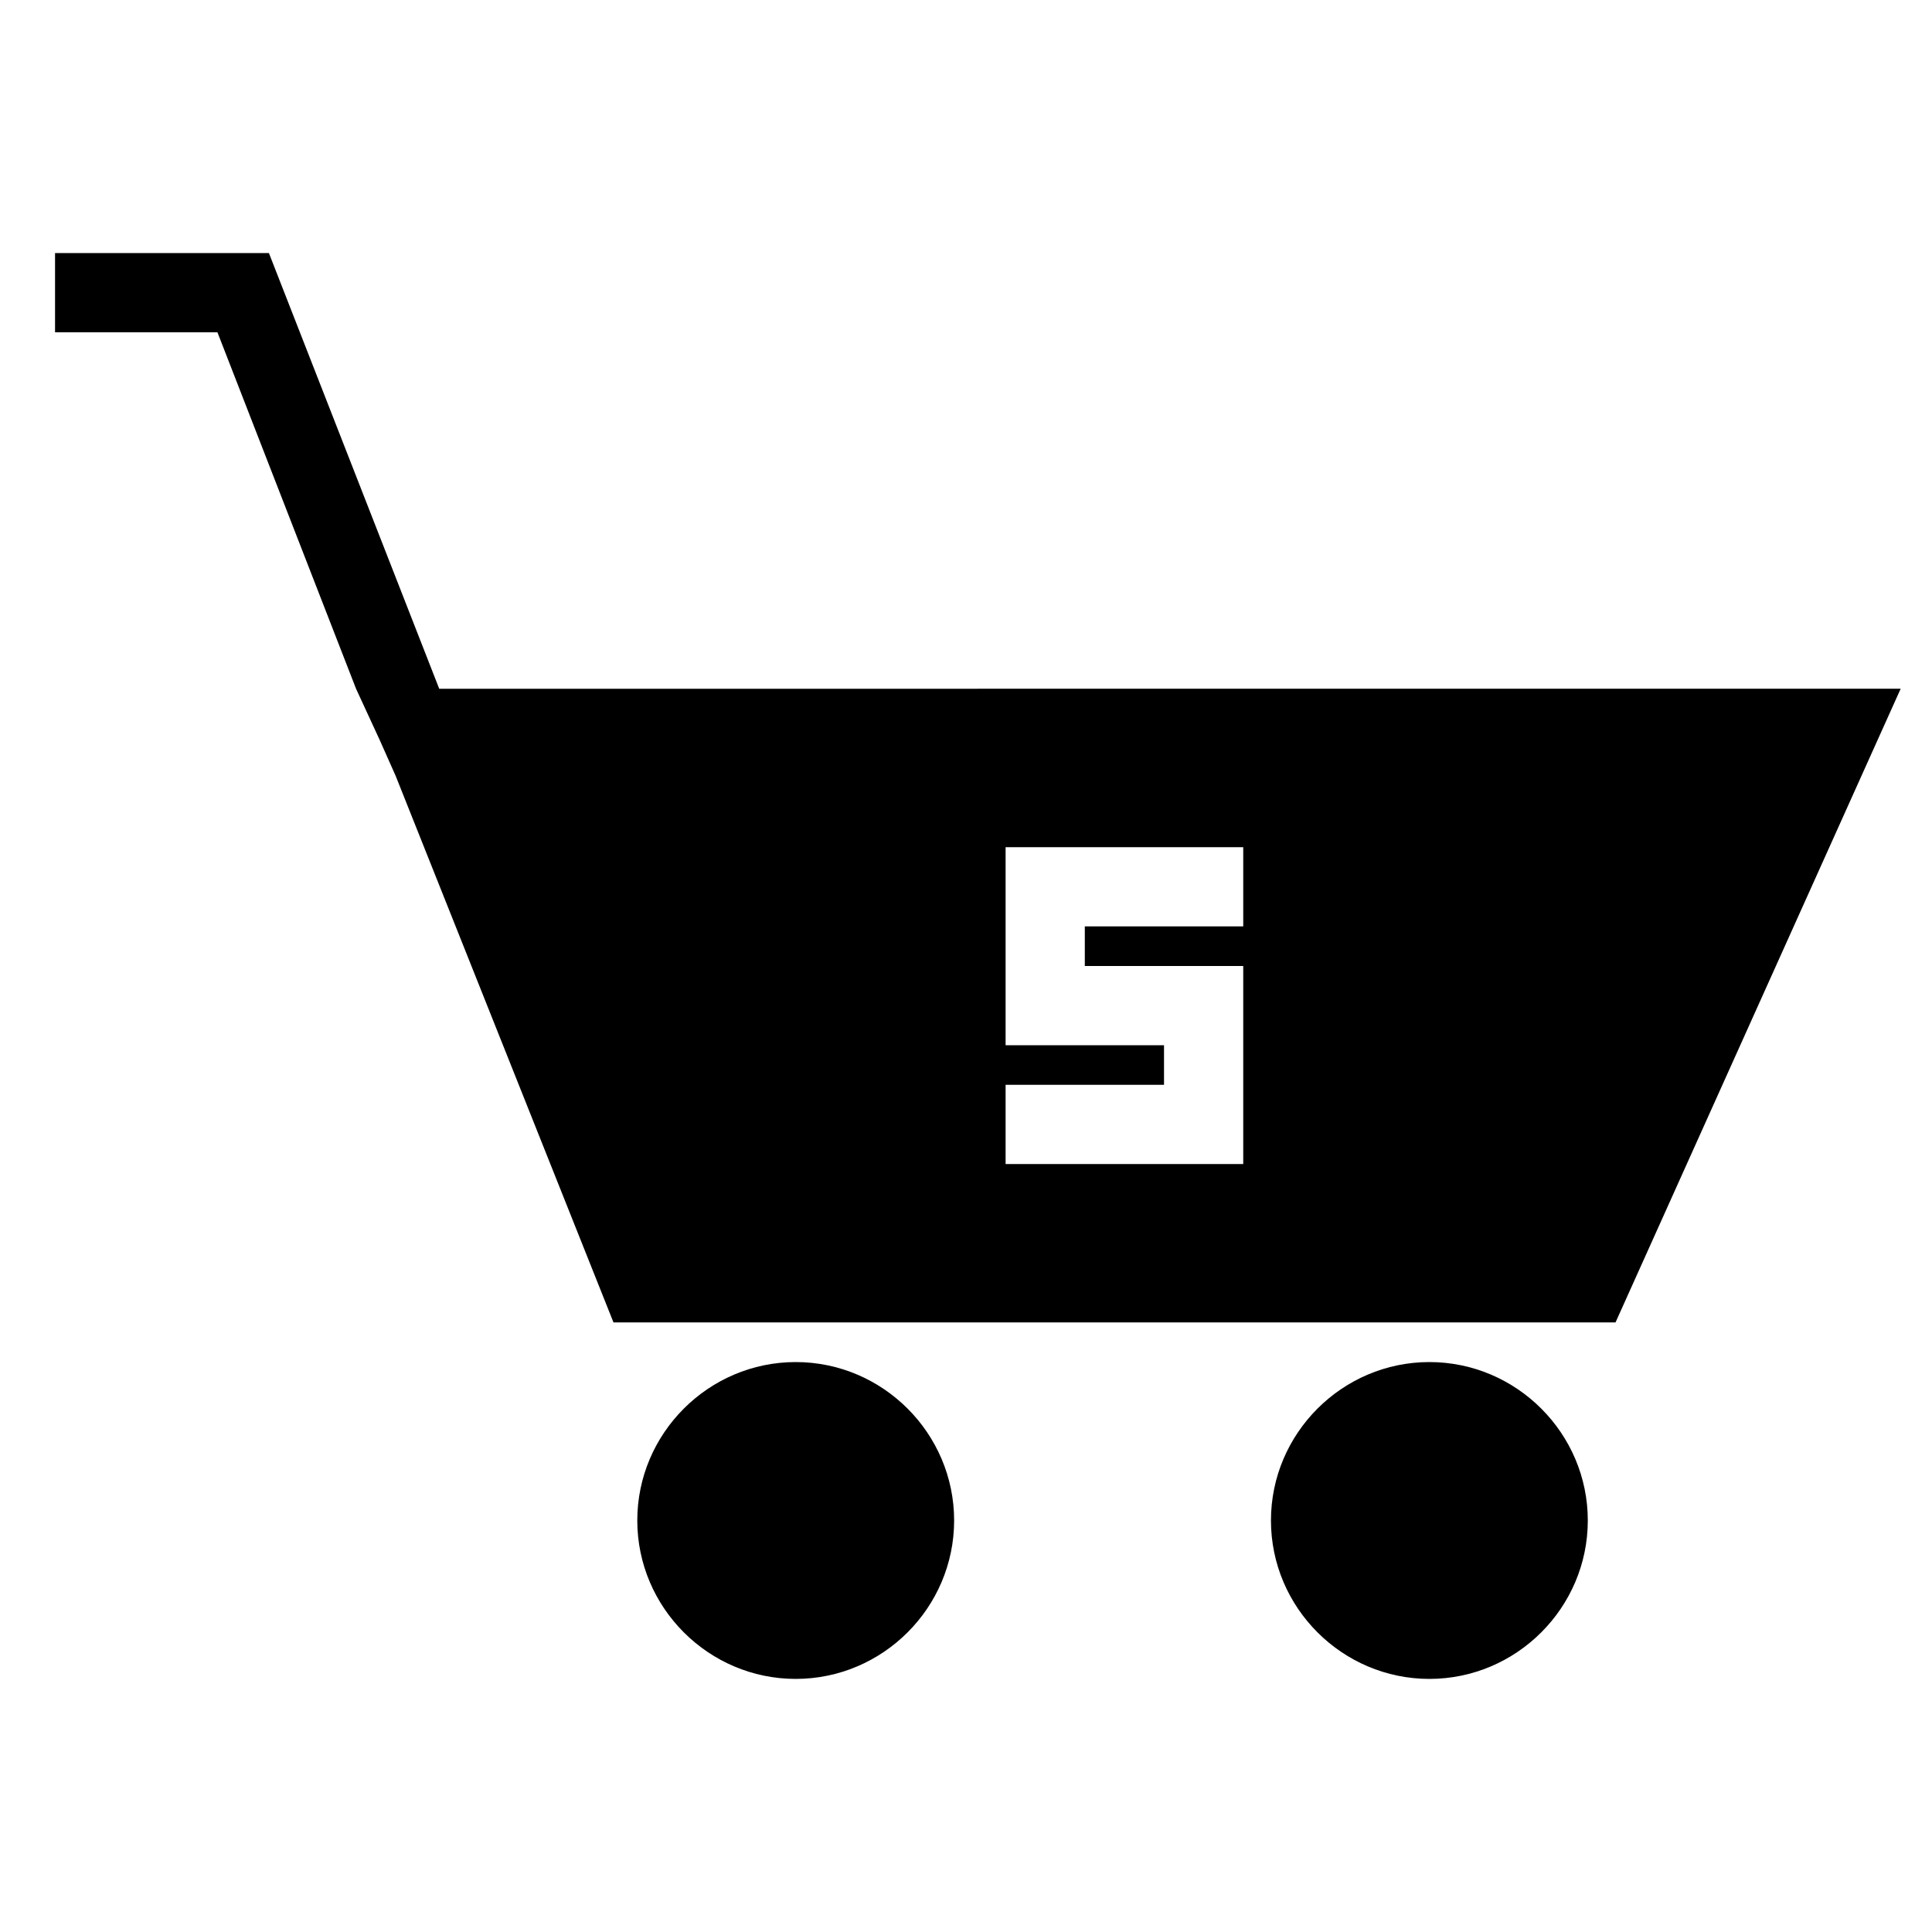
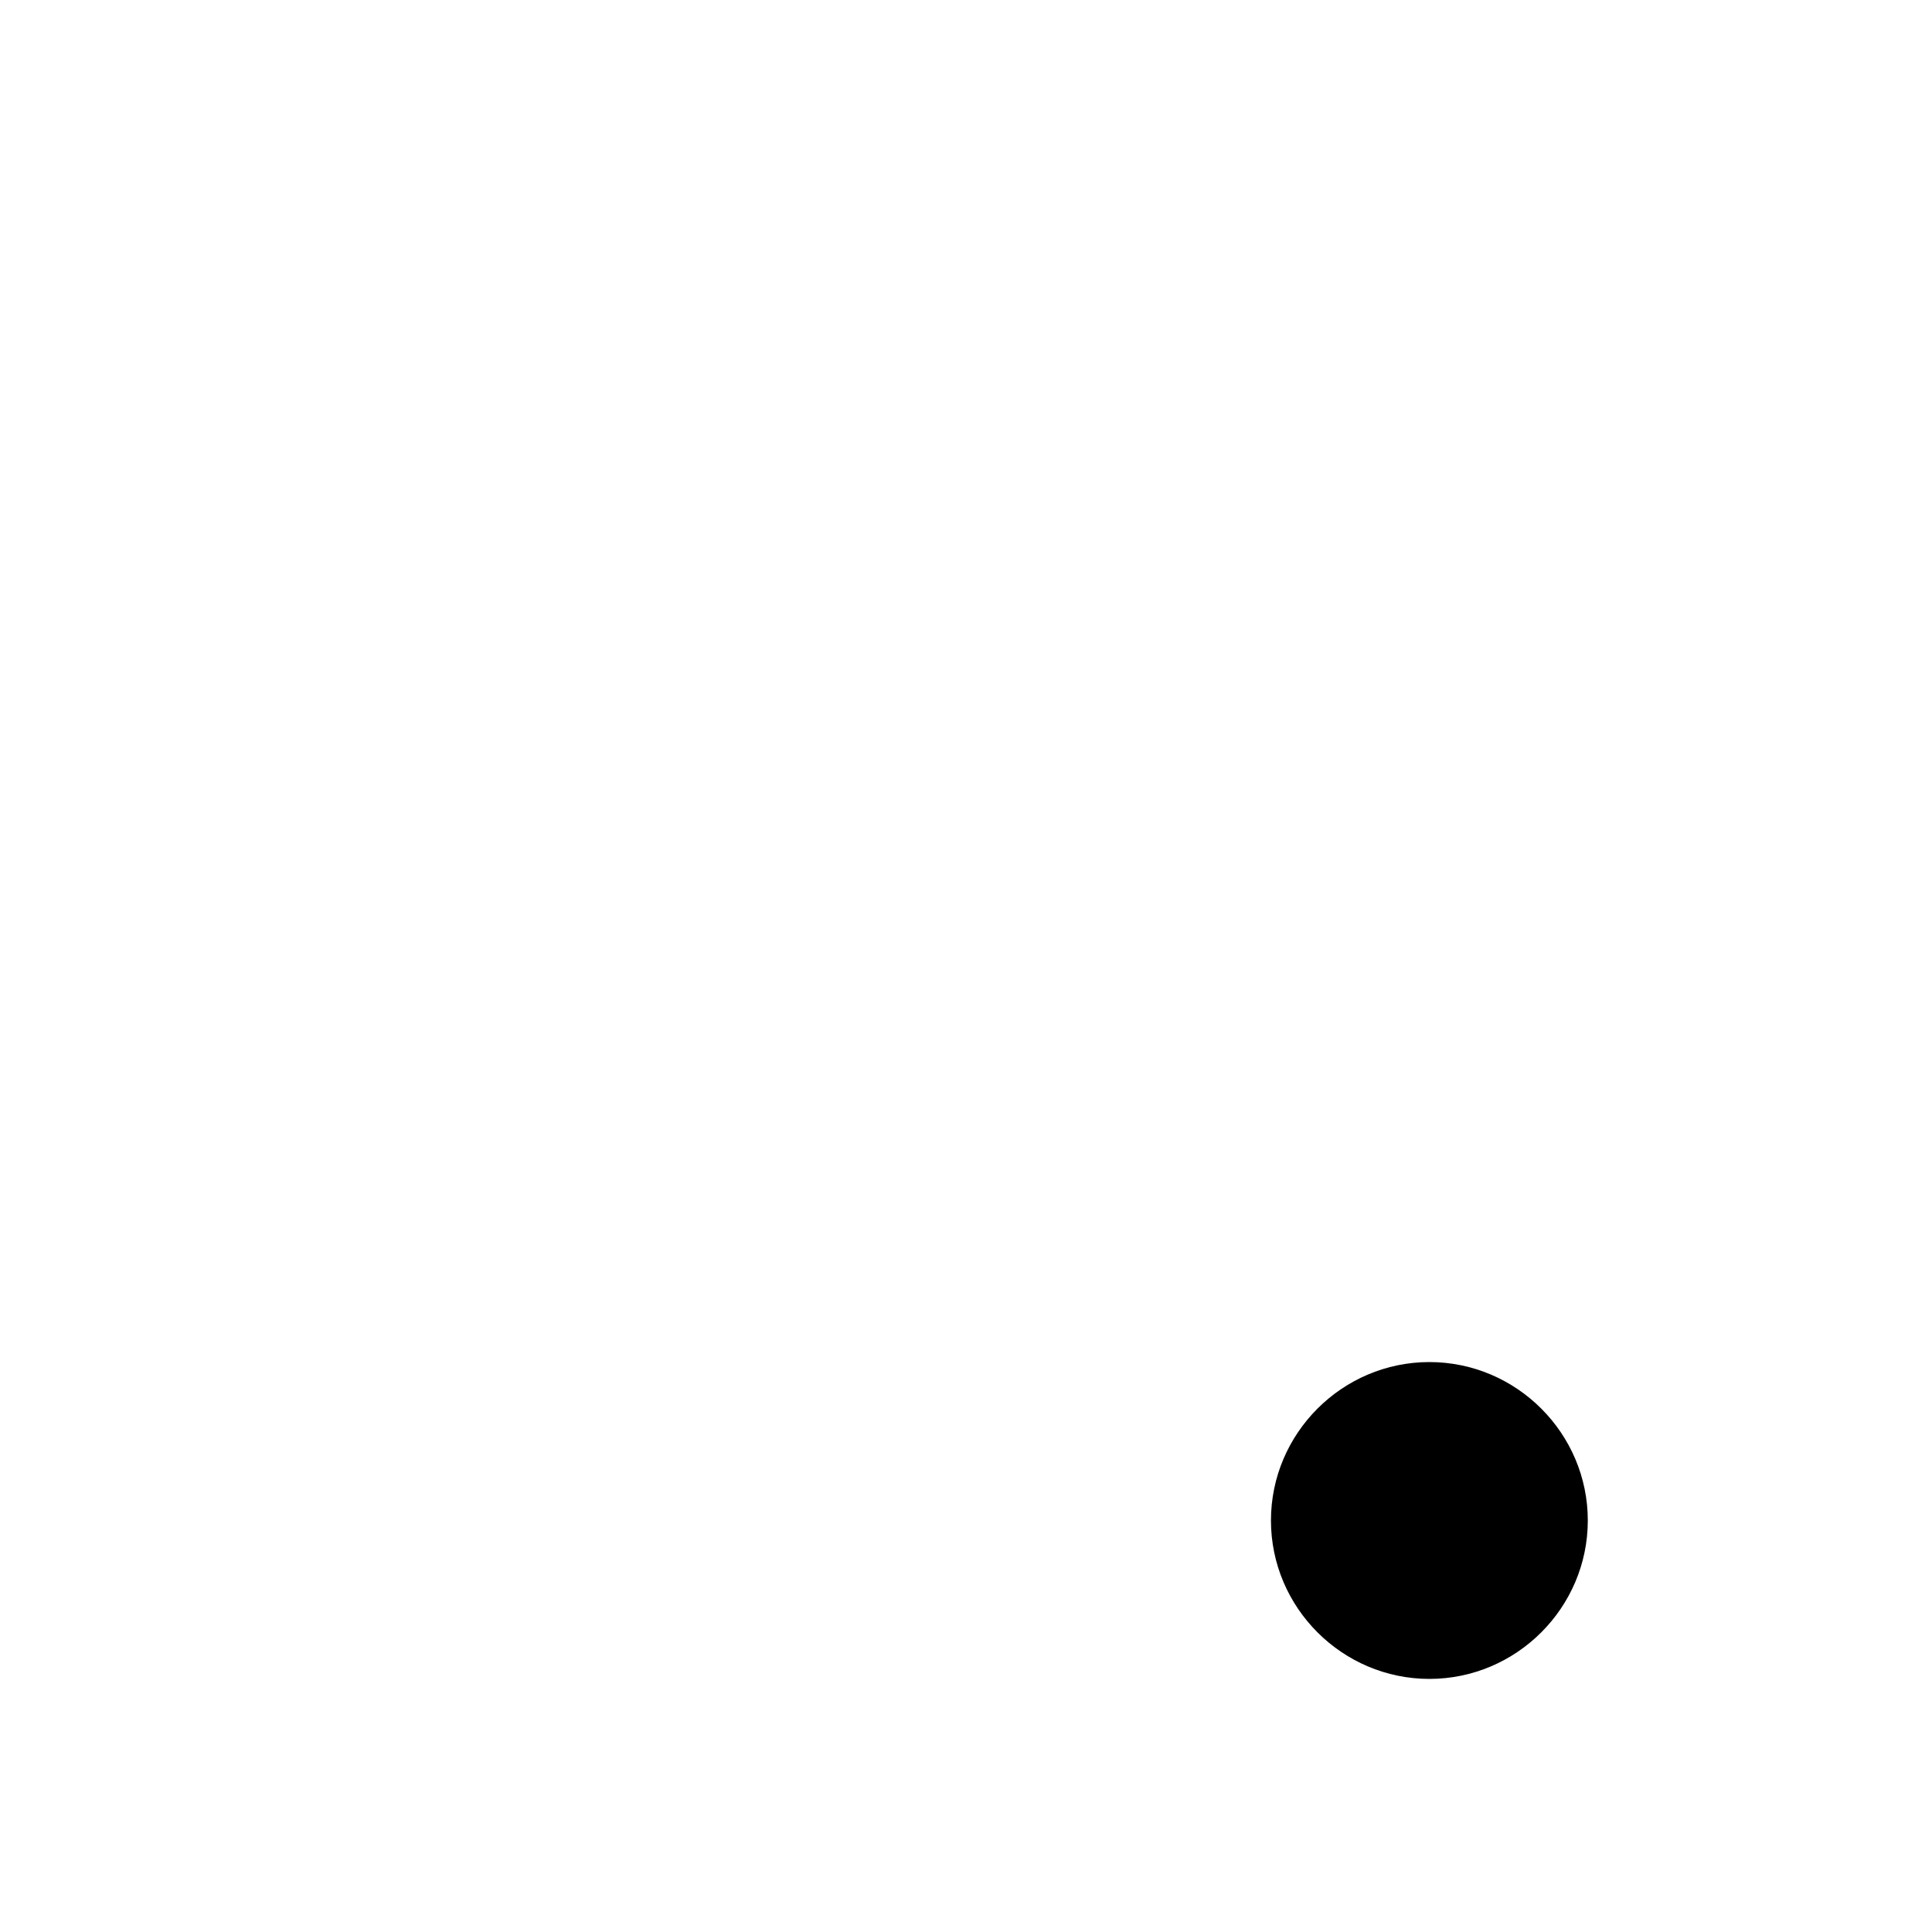
<svg xmlns="http://www.w3.org/2000/svg" fill="#000000" width="800px" height="800px" version="1.1" viewBox="144 144 512 512">
  <g>
-     <path d="m354.87 504.96c-23.09 0-41.984 18.895-41.984 41.984s18.895 41.984 41.984 41.984c23.09 0 41.984-18.895 41.984-41.984s-18.895-41.984-41.984-41.984z" />
    <path d="m522.8 504.96c-23.09 0-41.984 18.895-41.984 41.984s18.895 41.984 41.984 41.984c23.09 0 41.984-18.895 41.984-41.984s-18.891-41.984-41.984-41.984z" />
-     <path d="m260.4 326.53-45.133-115.46h-56.68v20.992h43.035l36.734 94.465 6.297 13.645 4.199 9.445 57.727 144.84h265.55l75.57-167.94zm213.07 62.977h-41.984v10.496h41.984v52.48h-62.977v-20.992h41.984v-10.496h-41.984v-52.48h62.977z" />
  </g>
</svg>